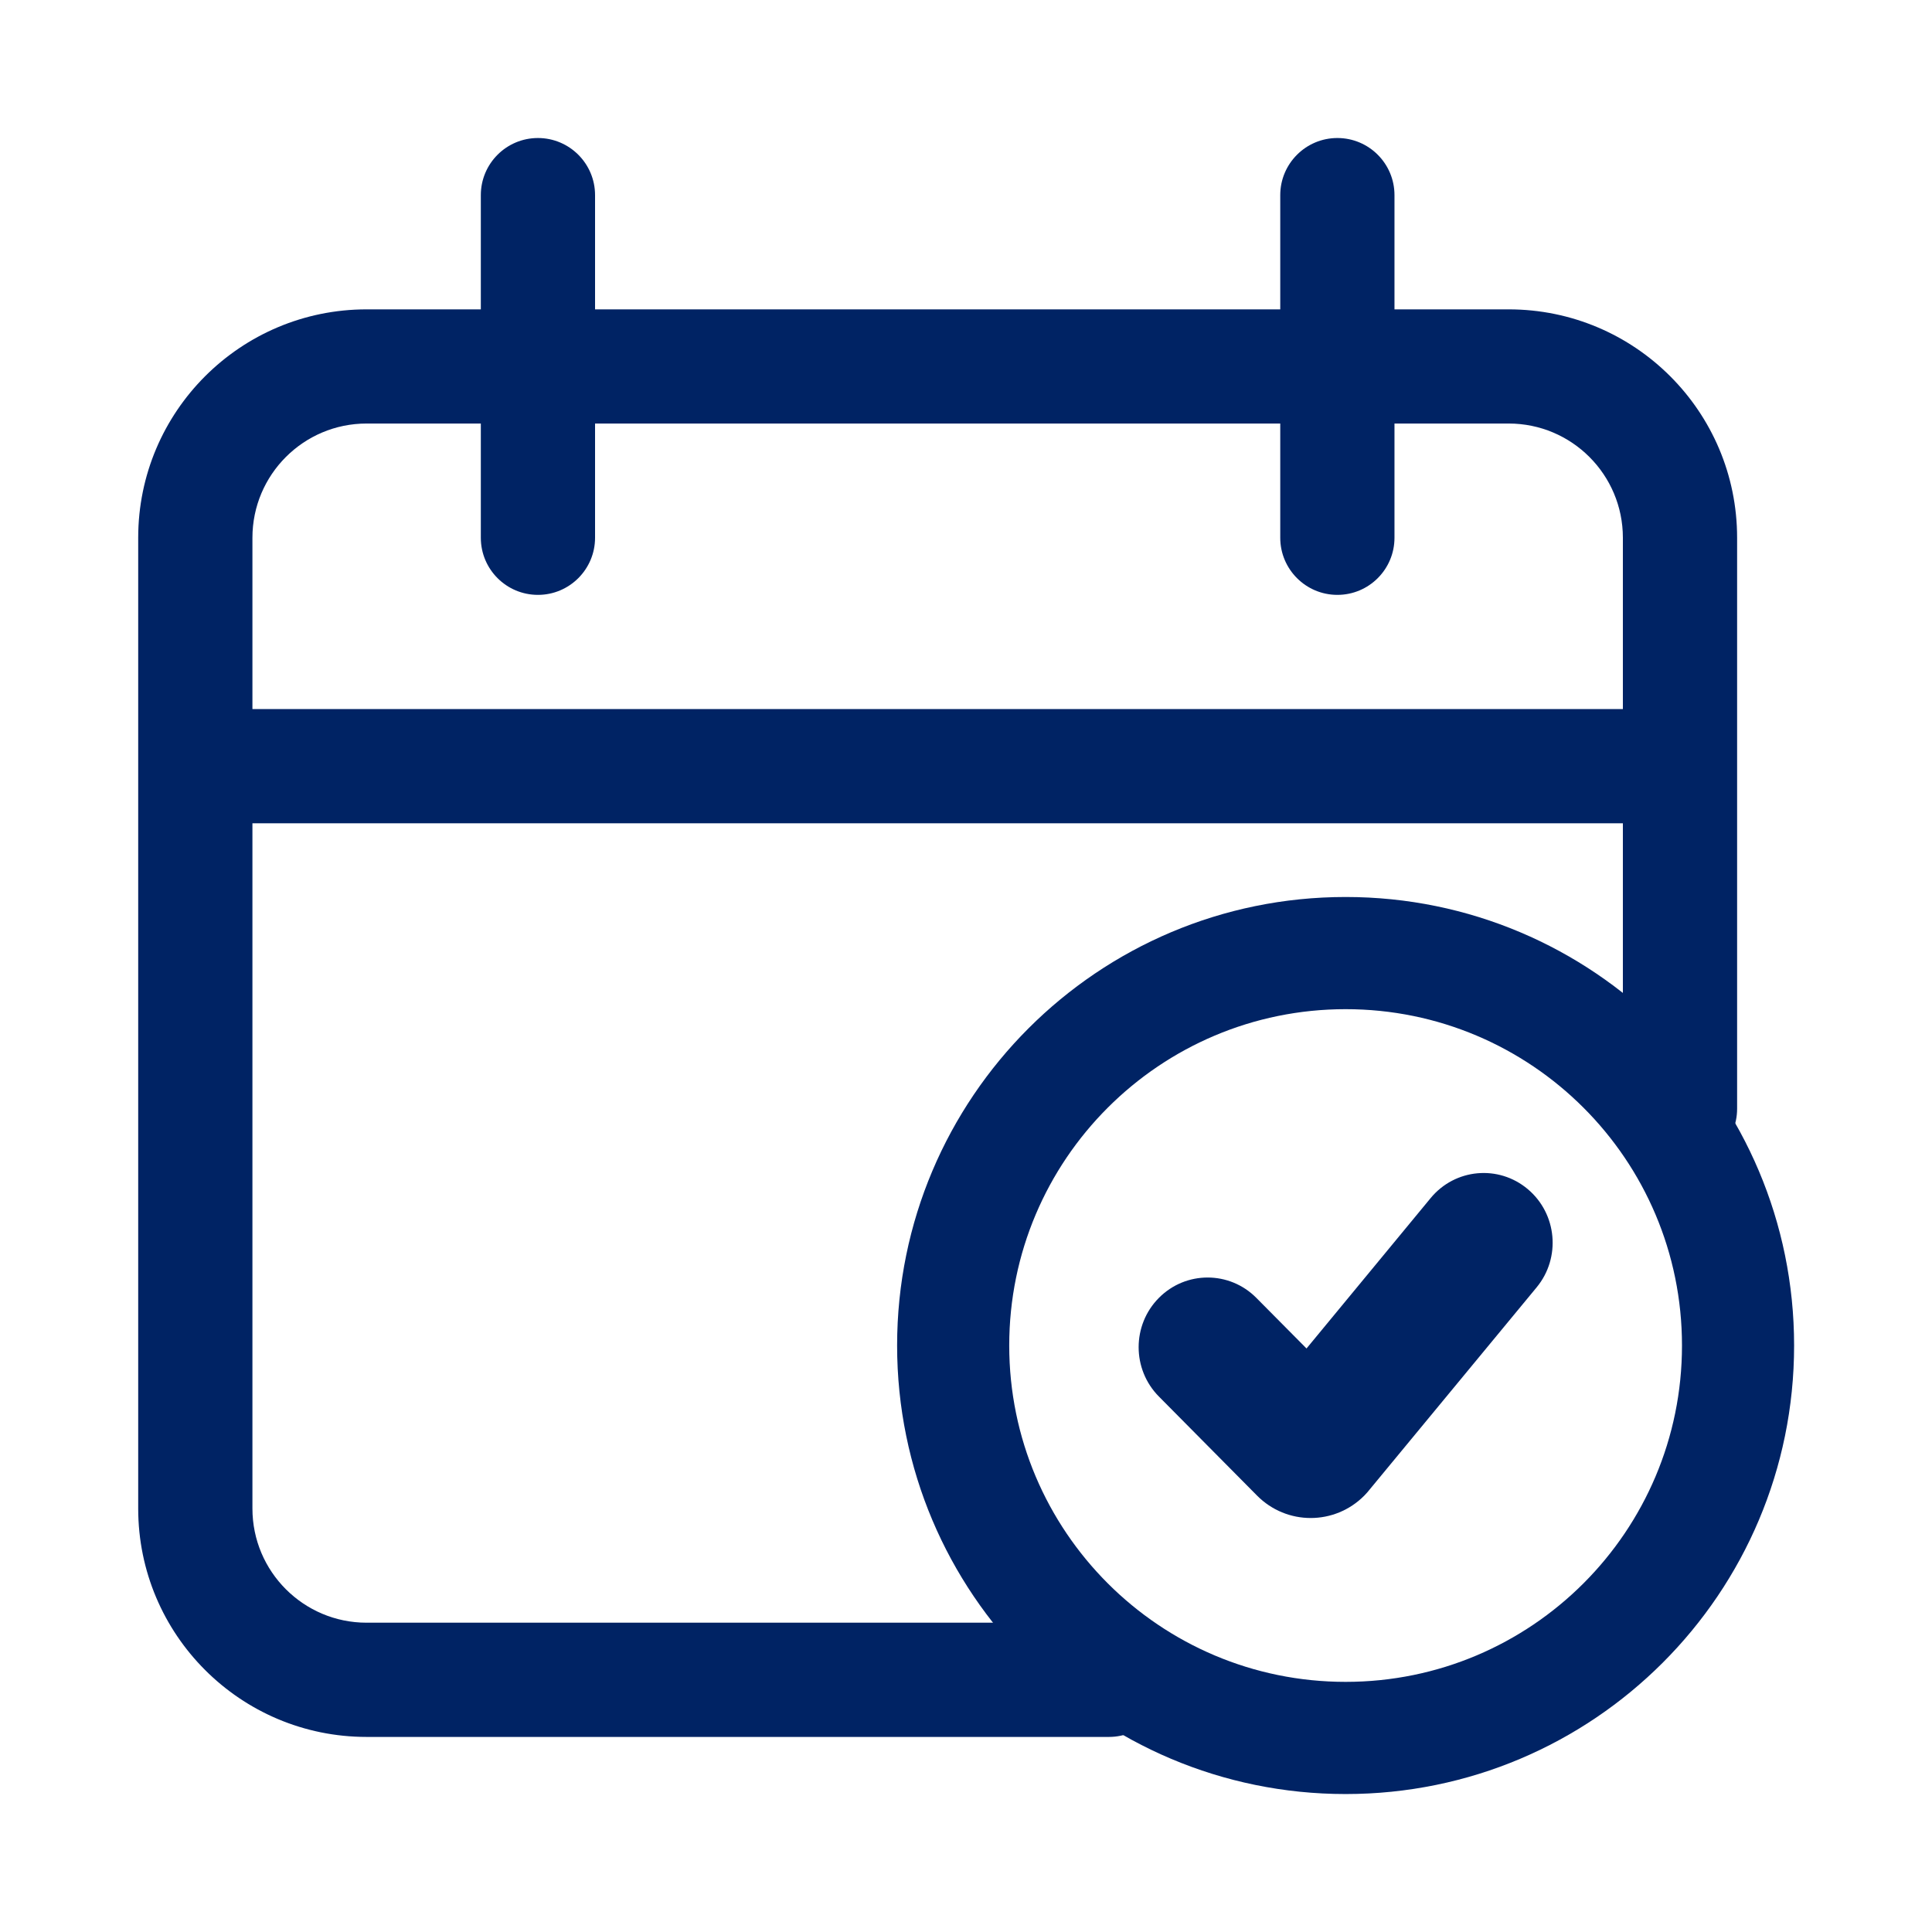
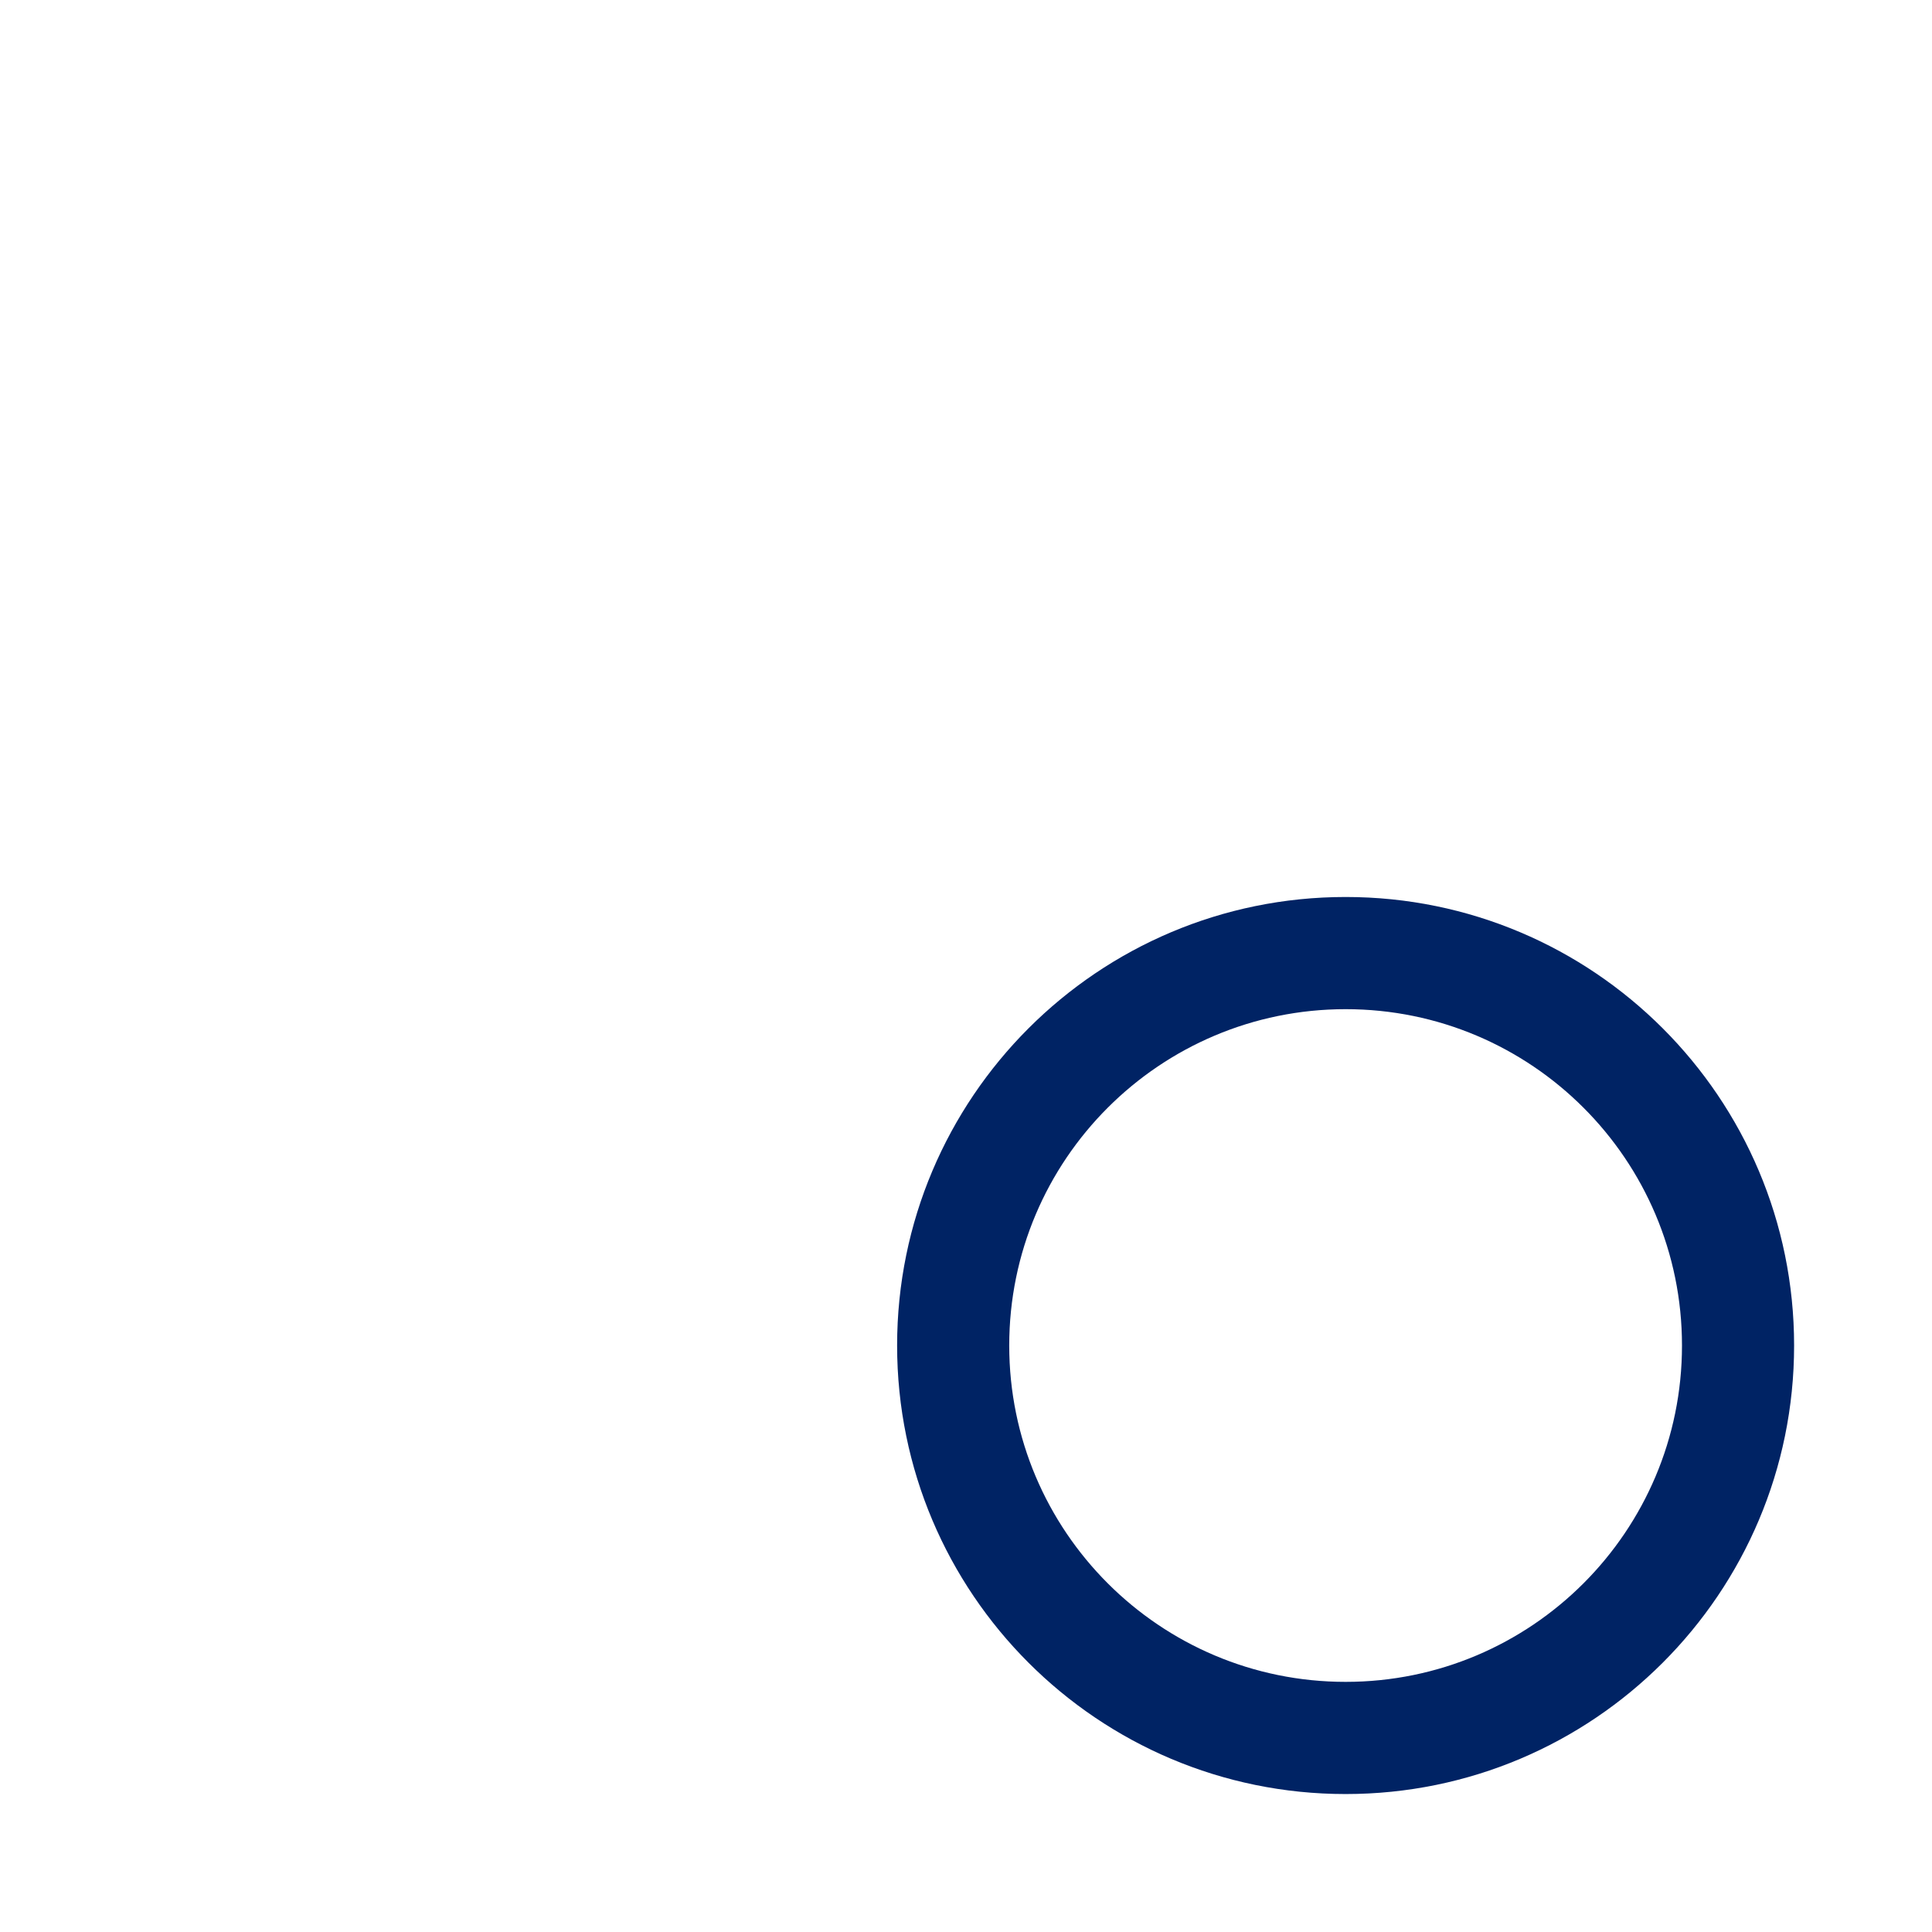
<svg xmlns="http://www.w3.org/2000/svg" width="32" height="32" viewBox="0 0 32 32" fill="none">
-   <path fill-rule="evenodd" clip-rule="evenodd" d="M8.91 2.286C9.432 2.286 9.856 2.71 9.856 3.232V5.124H21.205V3.232C21.205 2.71 21.629 2.286 22.151 2.286C22.674 2.286 23.097 2.71 23.097 3.232V5.124H24.989C27.078 5.124 28.772 6.817 28.772 8.907V12.69V18.365C28.772 18.887 28.349 19.311 27.826 19.311C27.304 19.311 26.88 18.887 26.88 18.365V13.636H4.181V24.986C4.181 26.03 5.028 26.877 6.072 26.877H18.368C18.89 26.877 19.314 27.301 19.314 27.823C19.314 28.345 18.89 28.769 18.368 28.769H6.072C3.983 28.769 2.289 27.075 2.289 24.986V12.69V8.907C2.289 6.817 3.983 5.124 6.072 5.124H7.964V3.232C7.964 2.71 8.387 2.286 8.91 2.286ZM21.205 7.015V8.907C21.205 9.429 21.629 9.853 22.151 9.853C22.674 9.853 23.097 9.429 23.097 8.907V7.015H24.989C26.033 7.015 26.88 7.862 26.88 8.907V11.744H4.181V8.907C4.181 7.862 5.028 7.015 6.072 7.015H7.964V8.907C7.964 9.429 8.387 9.853 8.91 9.853C9.432 9.853 9.856 9.429 9.856 8.907V7.015H21.205Z" fill="#002364" />
  <path fill-rule="evenodd" clip-rule="evenodd" d="M22.288 16.715C19.211 16.715 16.716 19.209 16.716 22.286C16.716 25.363 19.211 27.857 22.288 27.857C25.365 27.857 27.859 25.363 27.859 22.286C27.859 19.209 25.365 16.715 22.288 16.715ZM14.859 22.286C14.859 18.183 18.185 14.857 22.288 14.857C26.391 14.857 29.716 18.183 29.716 22.286C29.716 26.389 26.391 29.715 22.288 29.715C18.185 29.715 14.859 26.389 14.859 22.286Z" fill="#002364" />
-   <path d="M20.81 21.498C20.364 21.047 19.64 21.047 19.194 21.498C18.748 21.948 18.748 22.679 19.194 23.13L20.82 24.771C21.311 25.267 22.107 25.267 22.598 24.771L22.647 24.718L25.452 21.322C25.856 20.832 25.79 20.104 25.305 19.696C24.82 19.288 24.1 19.354 23.696 19.844L21.64 22.335L20.81 21.498Z" fill="#002364" />
</svg>